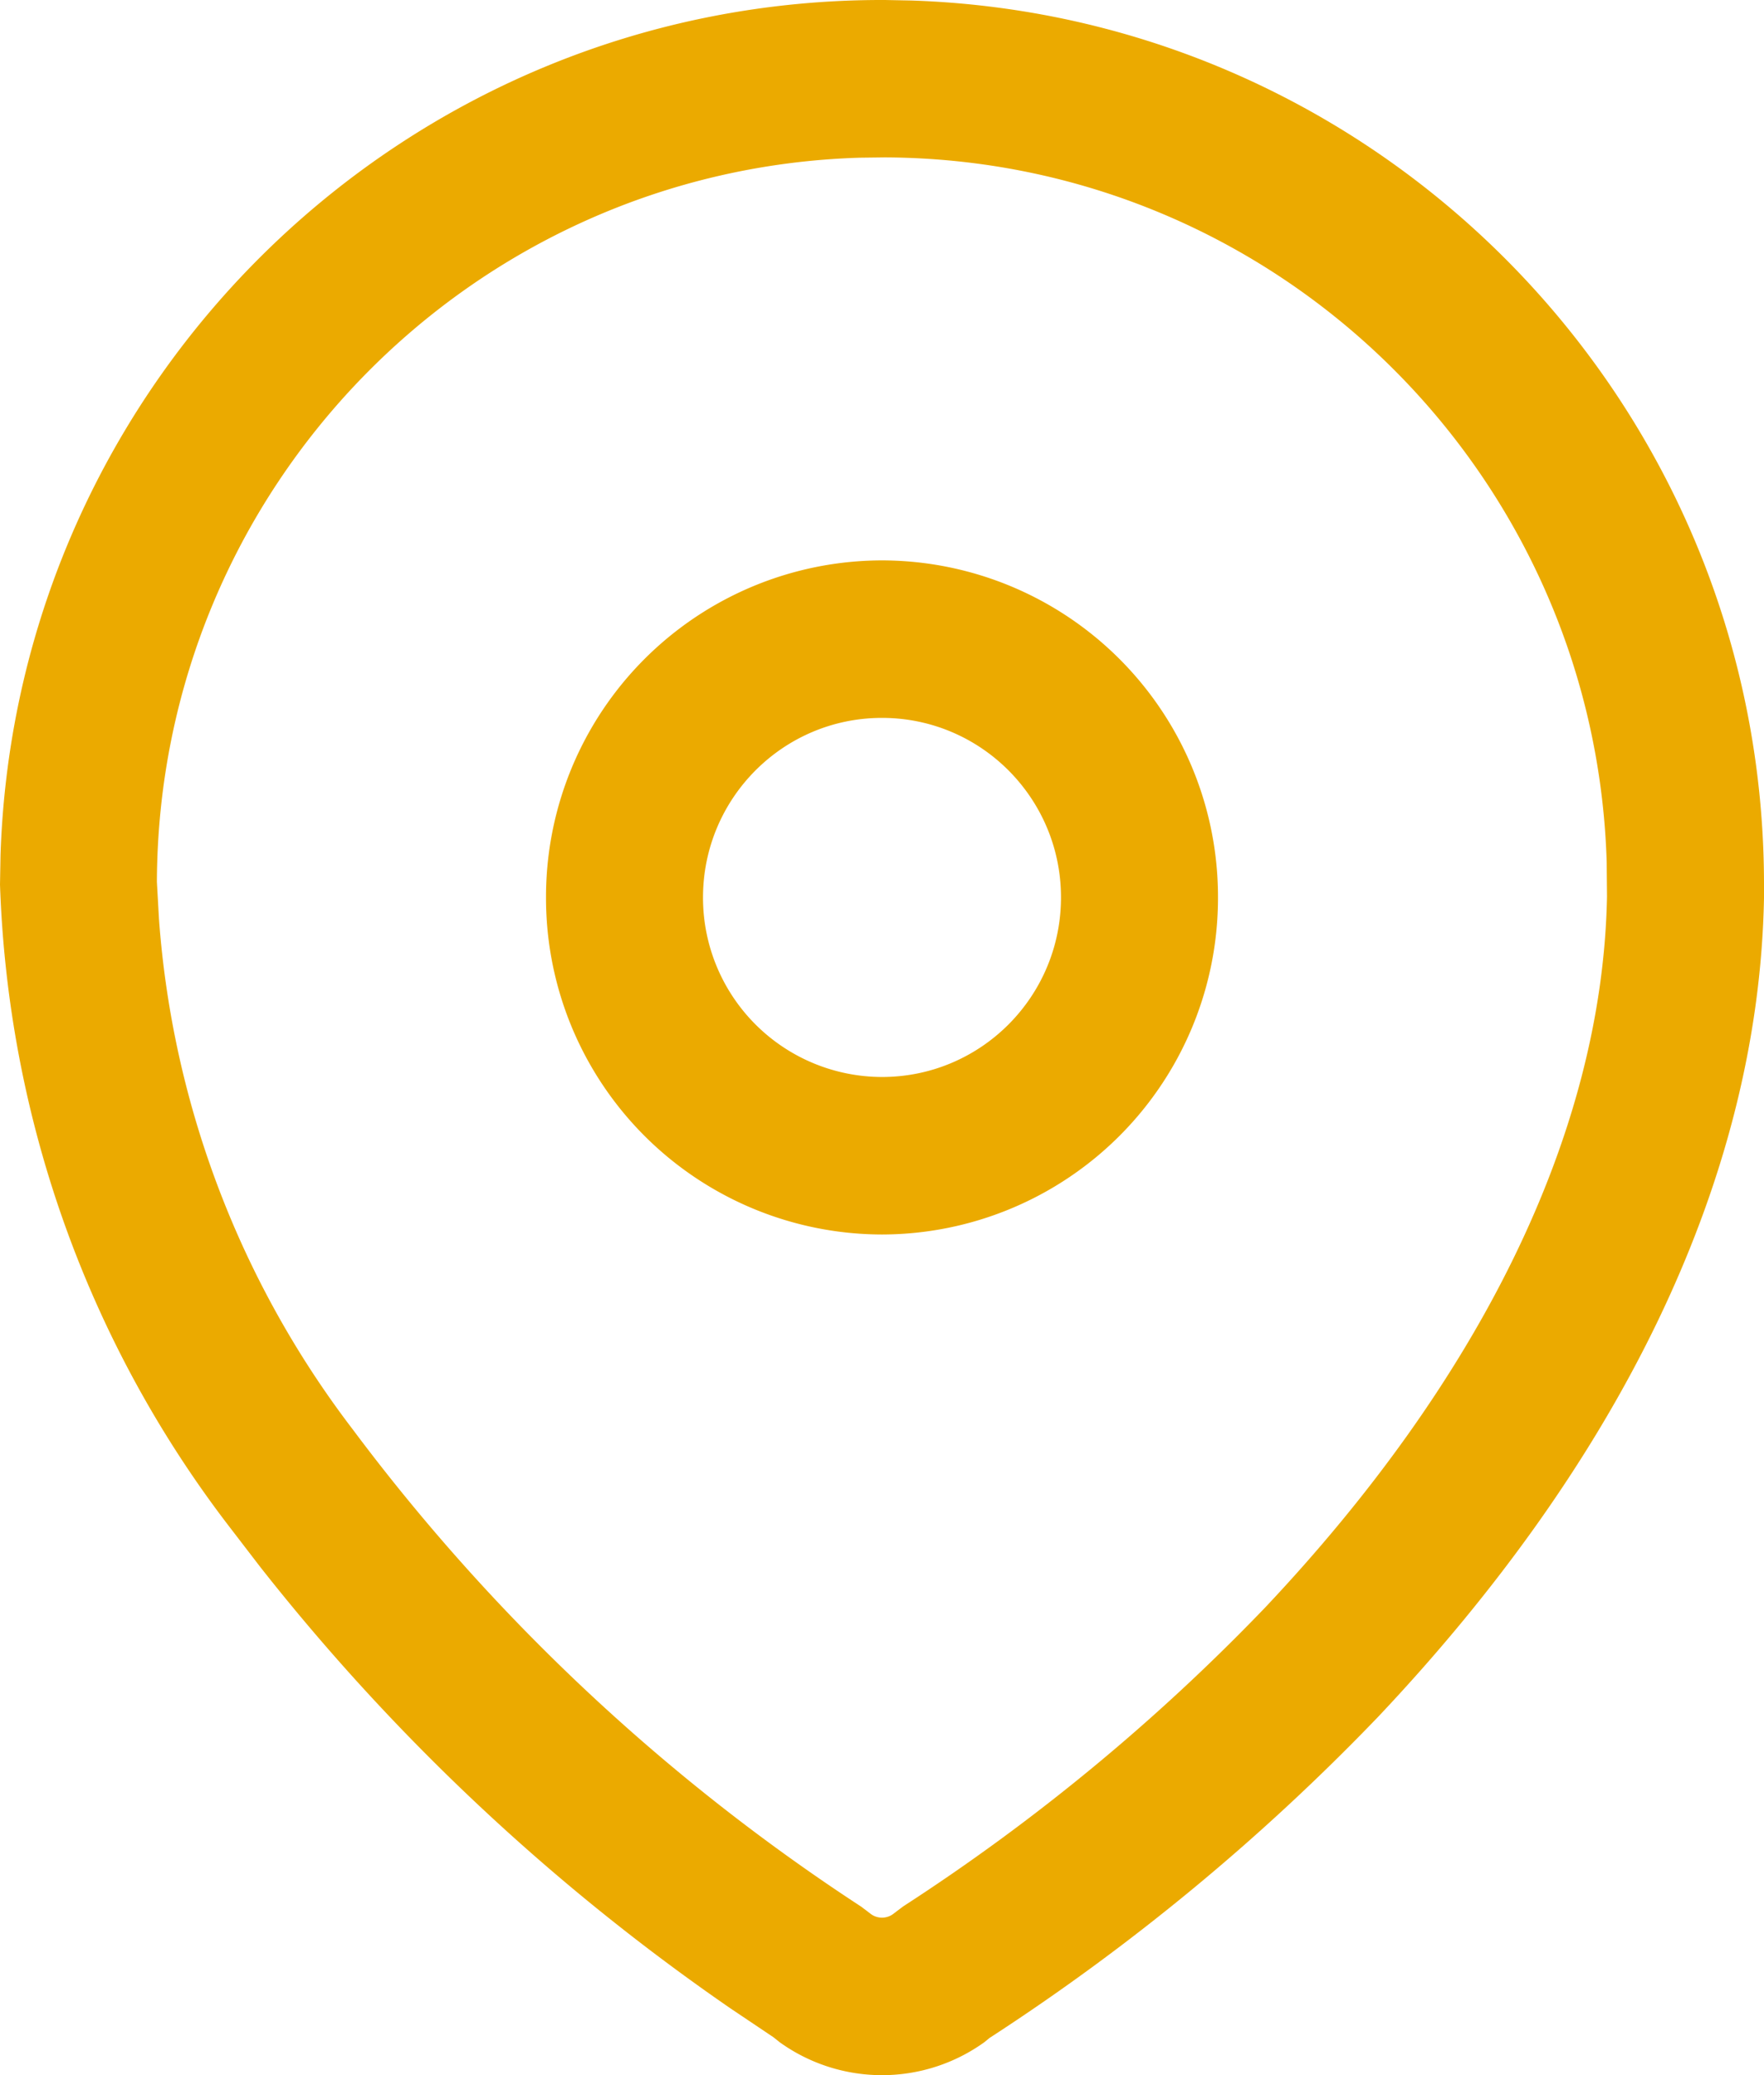
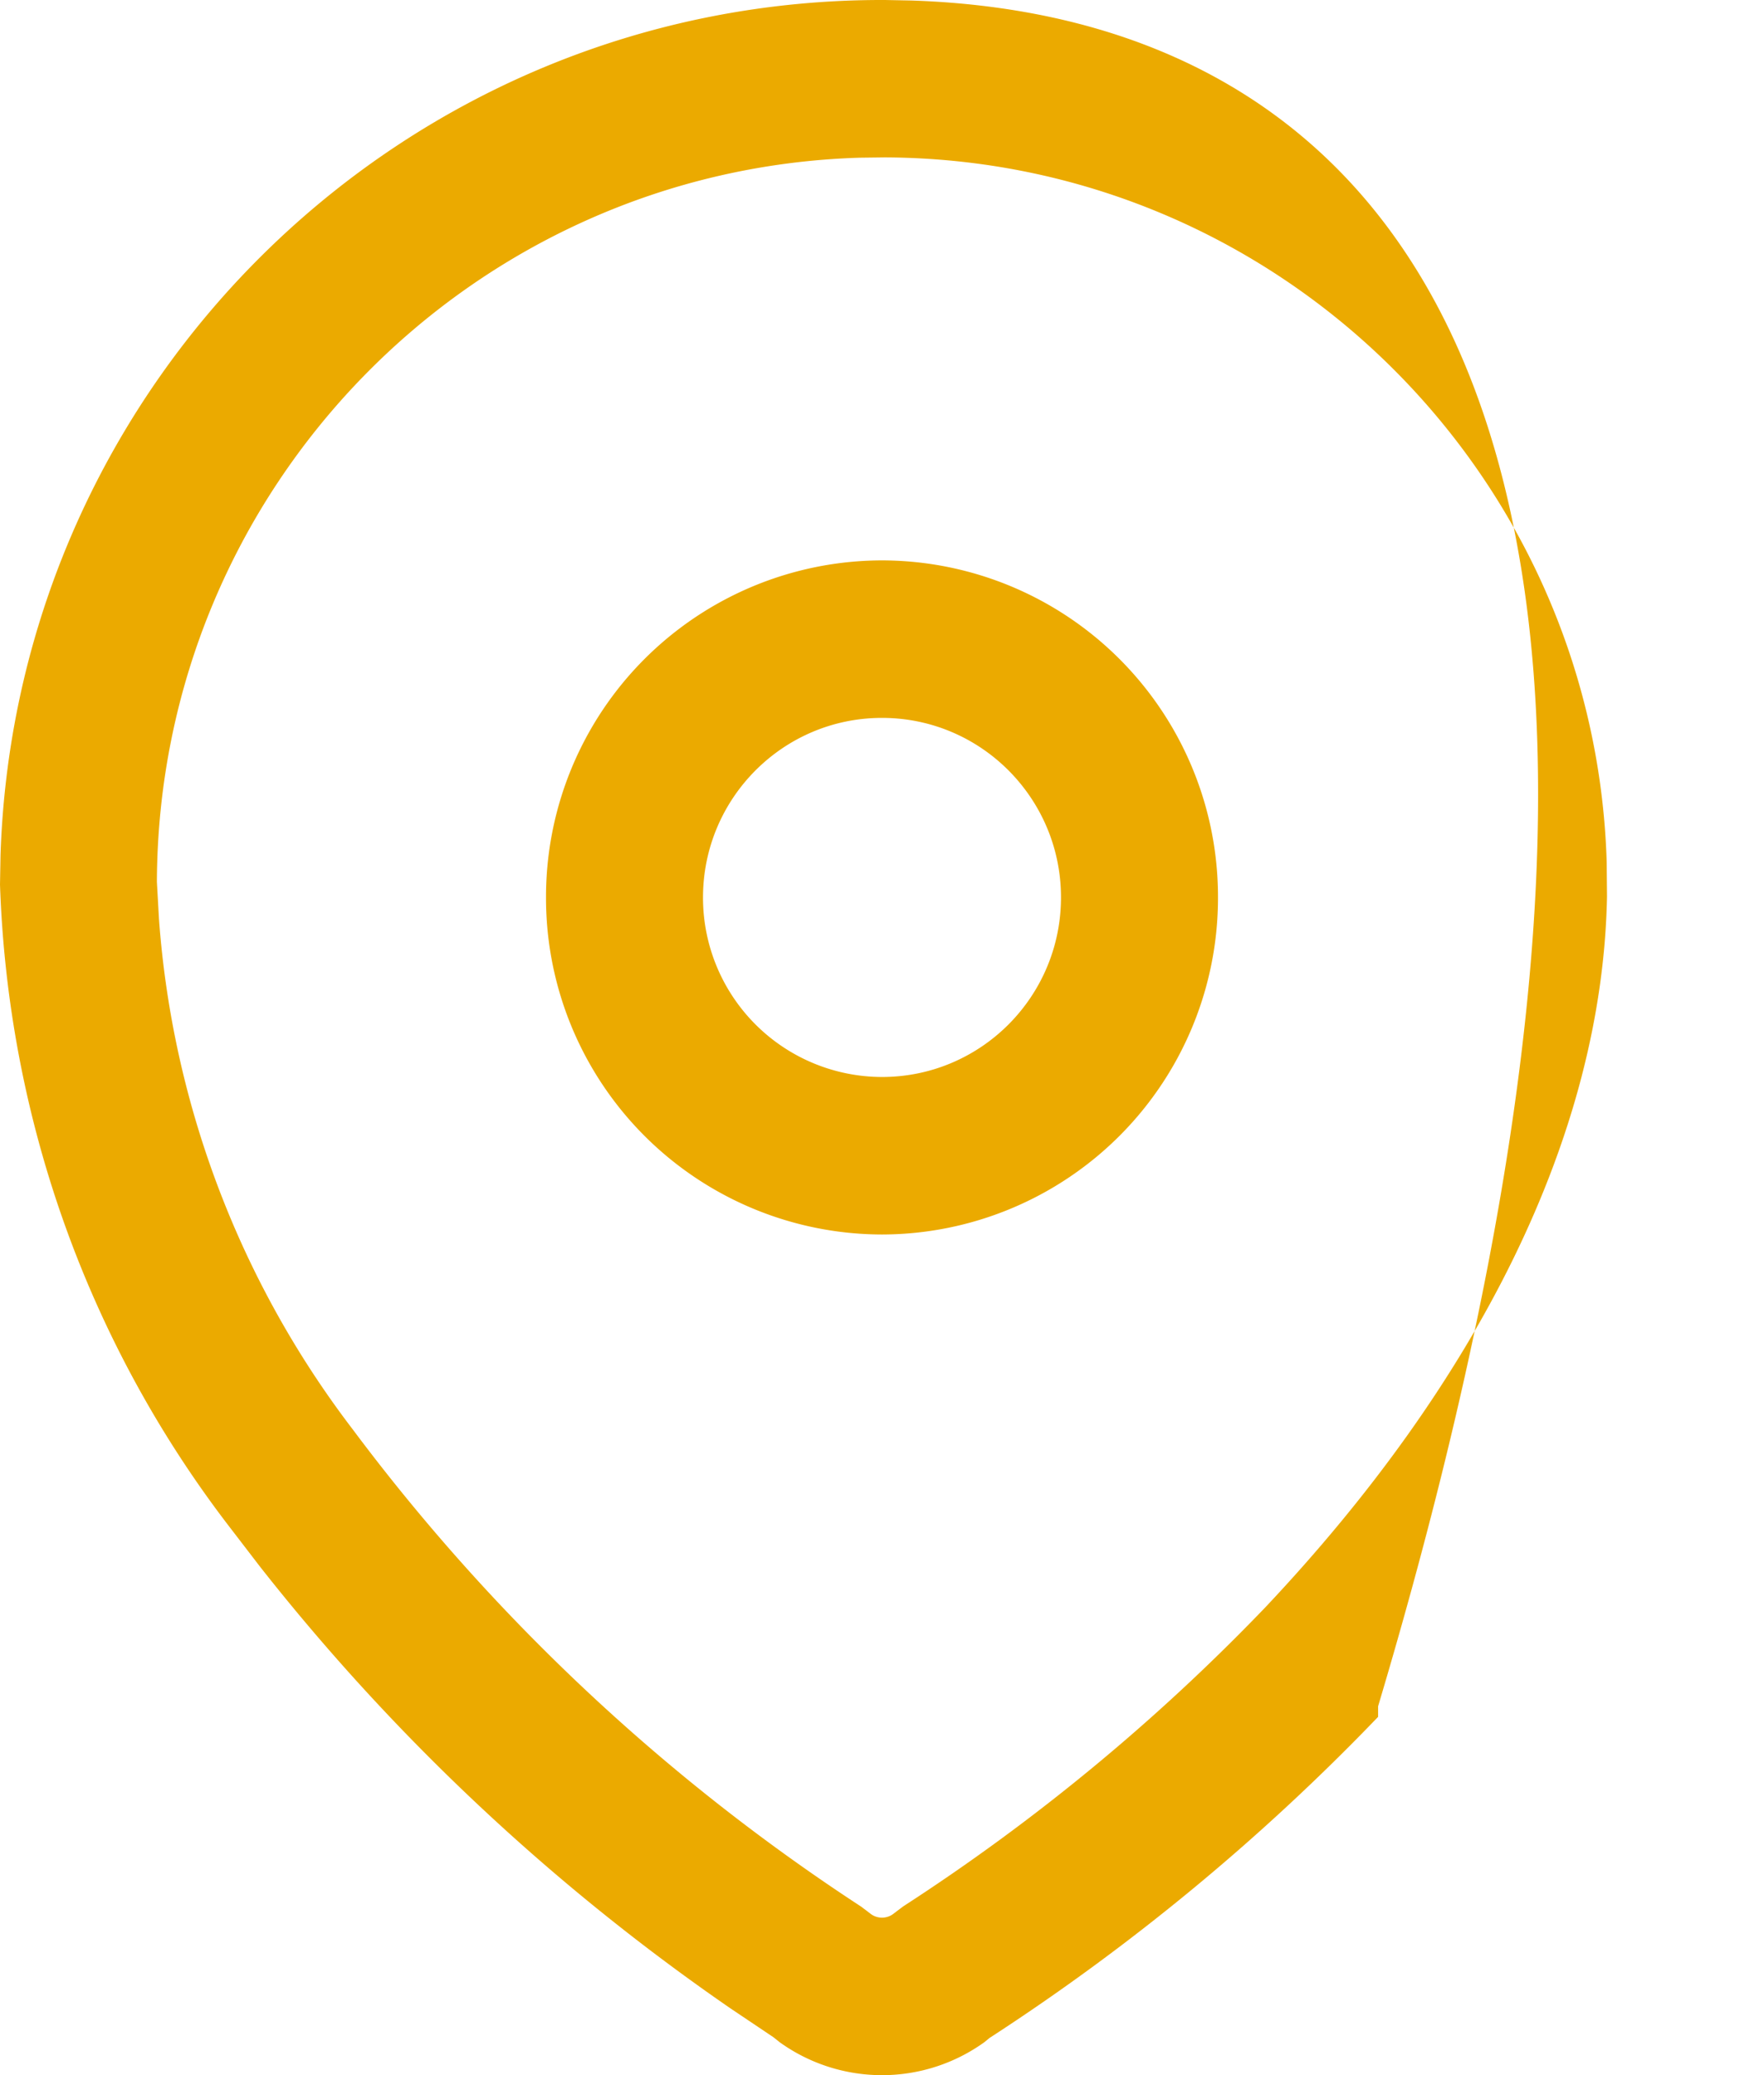
<svg xmlns="http://www.w3.org/2000/svg" width="17" height="20" fill="none">
-   <path fill-rule="evenodd" clip-rule="evenodd" d="M8.529 0C3.919-.016.155 3.651.005 8.241L0 8.526c.077 2.25.842 4.395 2.19 6.162l.317.413a20.76 20.76 0 004.533 4.256l.414.278.06.048a1.69 1.69 0 001.972 0l.05-.041a21.124 21.124 0 003.745-3.095c2.288-2.422 3.667-5.136 3.719-7.892v-.102C17.015 3.932 13.36.156 8.784.005L8.529 0zm-.005 1.517c3.778.013 6.846 3.032 6.96 6.792l.003.332c-.044 2.31-1.254 4.691-3.3 6.858a19.597 19.597 0 01-3.483 2.875l-.085.064a.182.182 0 01-.238 0l-.082-.062a19.254 19.254 0 01-4.903-4.604 9.203 9.203 0 01-1.864-4.915l-.02-.357c.014-3.788 3.023-6.865 6.771-6.98l.24-.003zM8.5 5.401A3.243 3.243 0 005.262 8.65 3.243 3.243 0 008.5 11.898a3.243 3.243 0 003.238-3.249A3.243 3.243 0 008.5 5.401zm0 1.518c.953 0 1.725.775 1.725 1.73 0 .956-.772 1.731-1.725 1.731a1.728 1.728 0 01-1.725-1.73c0-.956.772-1.731 1.725-1.731z" fill="#EBAA00" />
+   <path fill-rule="evenodd" clip-rule="evenodd" d="M8.529 0C3.919-.016.155 3.651.005 8.241L0 8.526c.077 2.25.842 4.395 2.19 6.162l.317.413a20.76 20.76 0 004.533 4.256l.414.278.06.048a1.69 1.69 0 001.972 0l.05-.041a21.124 21.124 0 003.745-3.095v-.102C17.015 3.932 13.36.156 8.784.005L8.529 0zm-.005 1.517c3.778.013 6.846 3.032 6.96 6.792l.003.332c-.044 2.31-1.254 4.691-3.3 6.858a19.597 19.597 0 01-3.483 2.875l-.085.064a.182.182 0 01-.238 0l-.082-.062a19.254 19.254 0 01-4.903-4.604 9.203 9.203 0 01-1.864-4.915l-.02-.357c.014-3.788 3.023-6.865 6.771-6.98l.24-.003zM8.5 5.401A3.243 3.243 0 005.262 8.65 3.243 3.243 0 008.5 11.898a3.243 3.243 0 003.238-3.249A3.243 3.243 0 008.5 5.401zm0 1.518c.953 0 1.725.775 1.725 1.73 0 .956-.772 1.731-1.725 1.731a1.728 1.728 0 01-1.725-1.73c0-.956.772-1.731 1.725-1.731z" fill="#EBAA00" />
</svg>